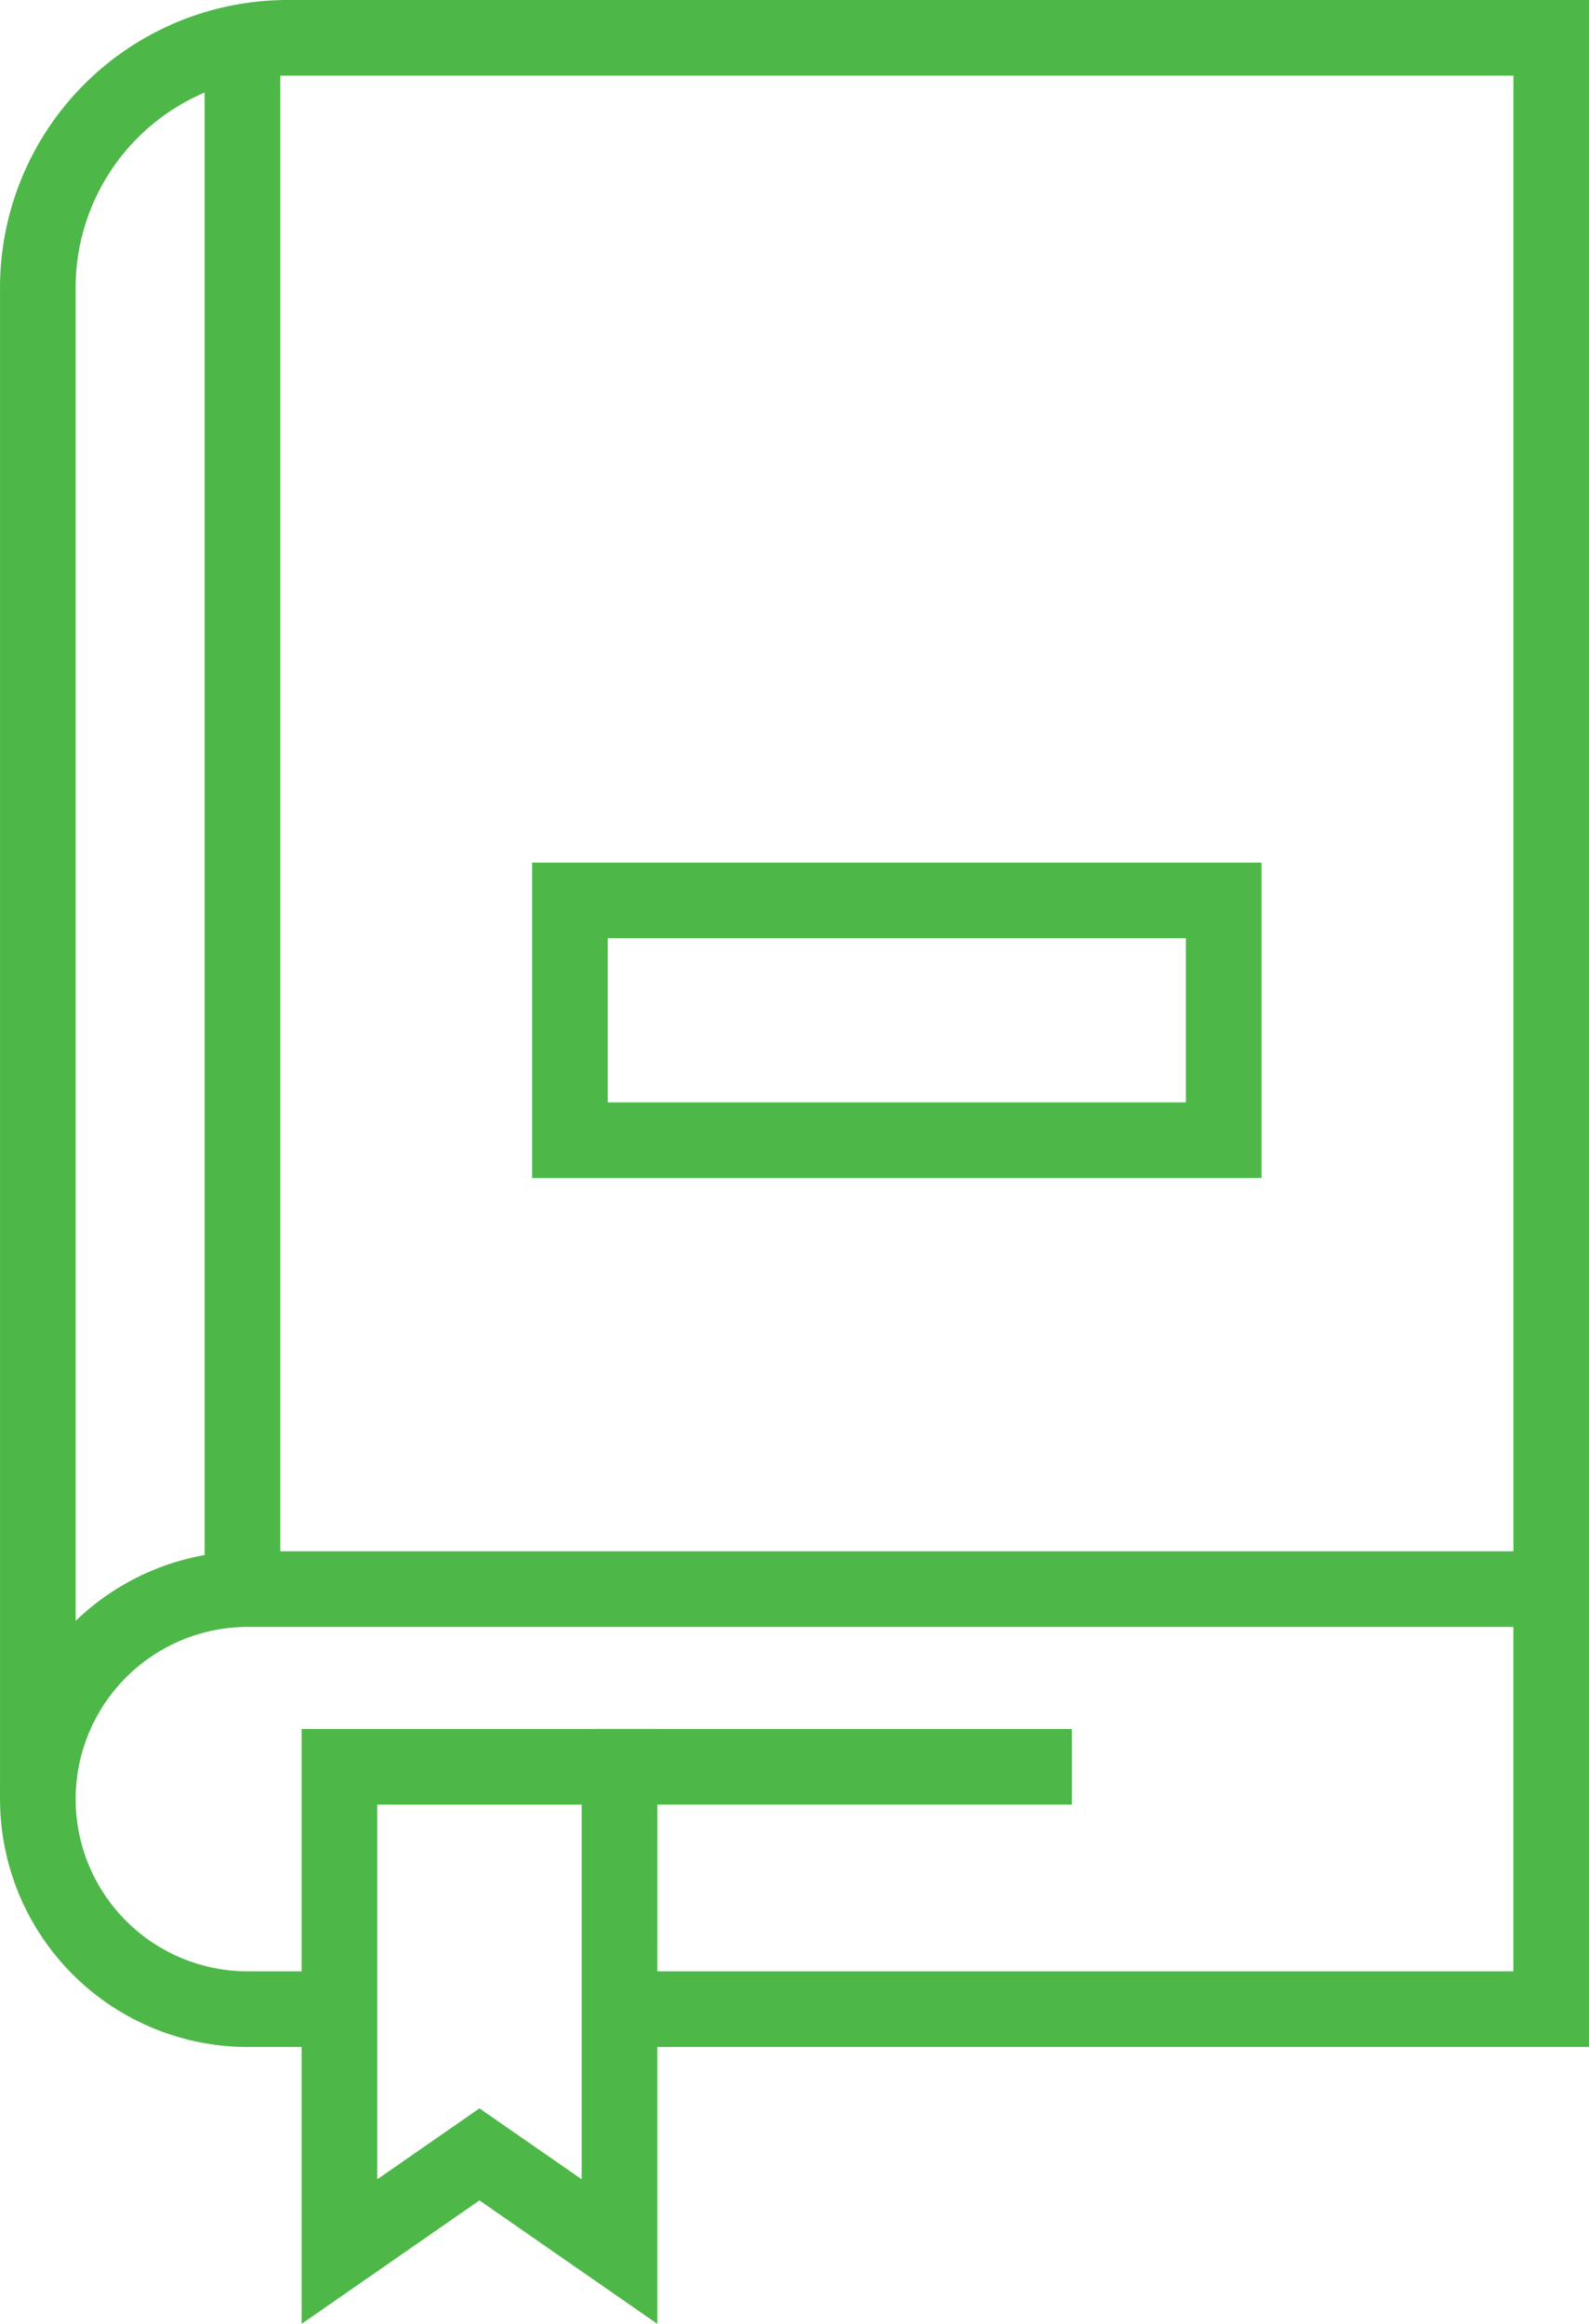
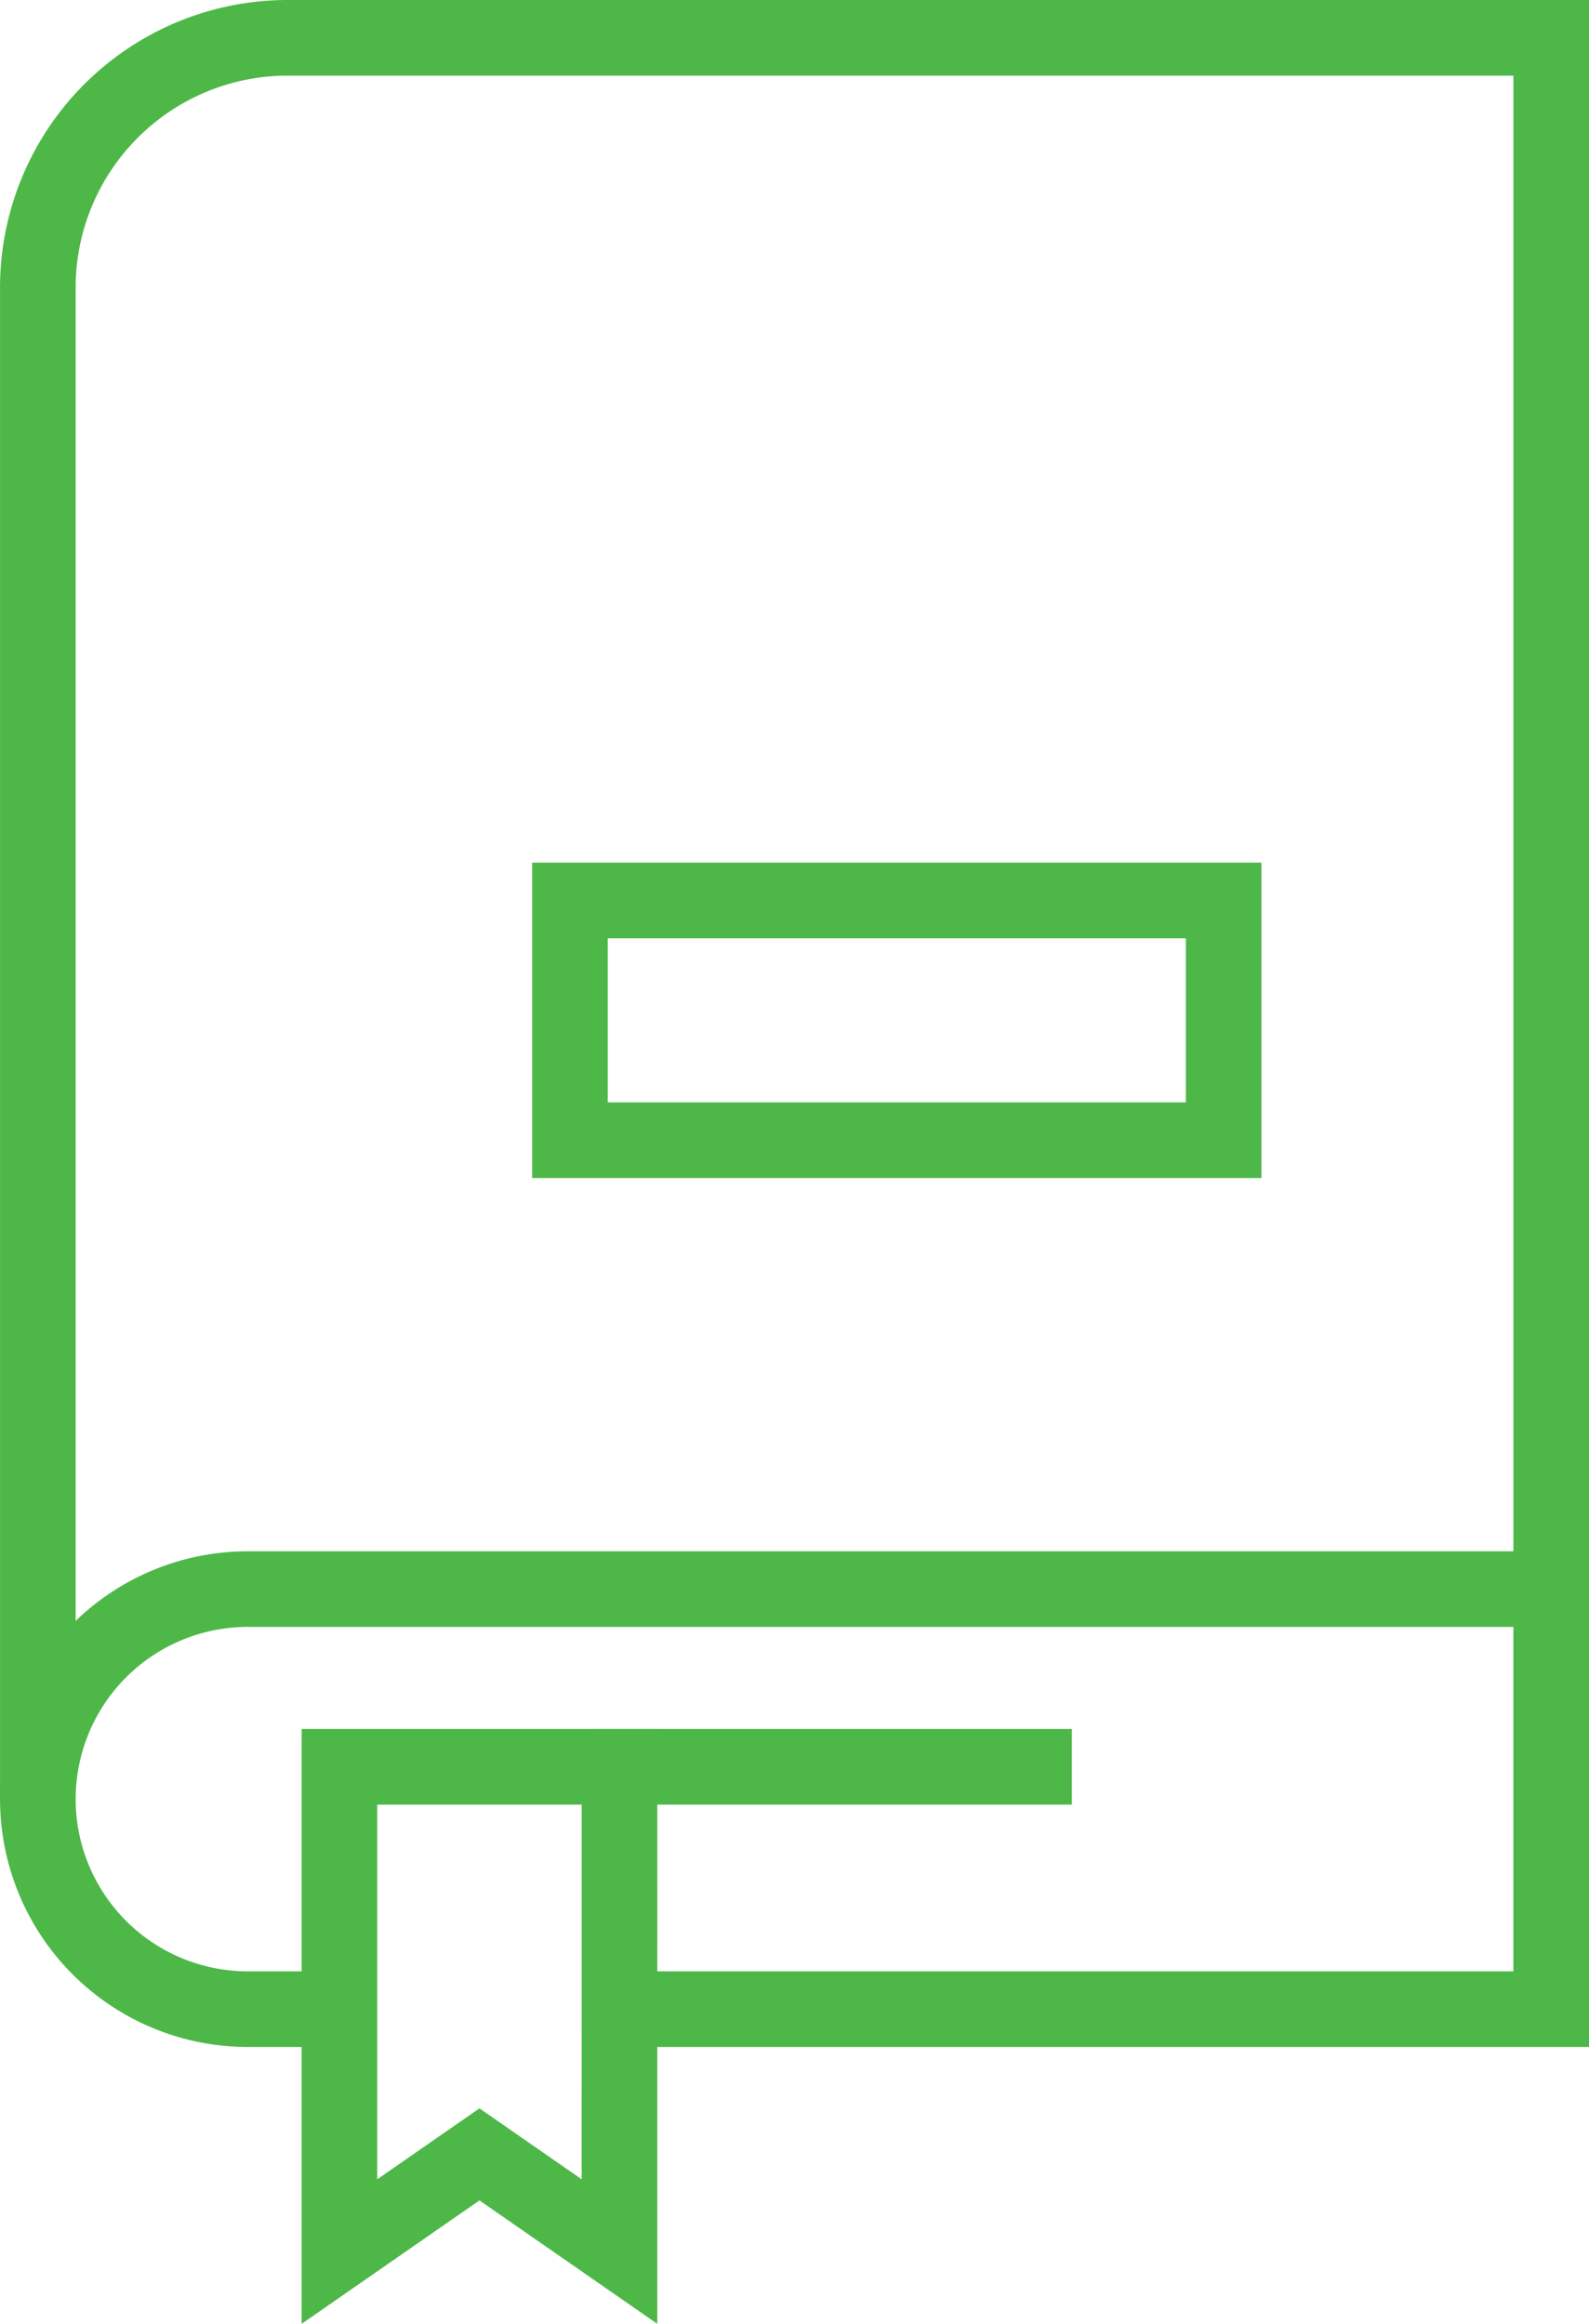
<svg xmlns="http://www.w3.org/2000/svg" width="63.042" height="92.186" viewBox="0 0 63.042 92.186">
  <g transform="translate(1.5 1.5)">
    <g transform="translate(0)">
      <path d="M1015.977,467.321h36.965V450.657h-51.708a8.332,8.332,0,1,0,0,16.664h3.63" transform="translate(-992.9 -389.118)" fill="none" stroke="#4db848" stroke-miterlimit="10" stroke-width="3" />
      <path d="M992.9,375.335V315.377a9.912,9.912,0,0,1,9.912-9.912h50.13V367" transform="translate(-992.899 -305.465)" fill="none" stroke="#4db848" stroke-miterlimit="10" stroke-width="3" />
-       <line y2="61.156" transform="translate(8.119 0.382)" fill="none" stroke="#4db848" stroke-miterlimit="10" stroke-width="3" />
      <line x1="19.017" transform="translate(22.008 68.588)" fill="none" stroke="#4db848" stroke-miterlimit="10" stroke-width="3" />
      <path d="M1032.241,486.521l-5.555-3.855-5.555,3.855V467.29h11.111Z" transform="translate(-1009.164 -398.702)" fill="none" stroke="#4db848" stroke-miterlimit="10" stroke-width="3" />
    </g>
    <rect width="25.934" height="9.512" transform="translate(21.113 34.22)" fill="none" stroke="#4db848" stroke-miterlimit="10" stroke-width="3" />
  </g>
</svg>